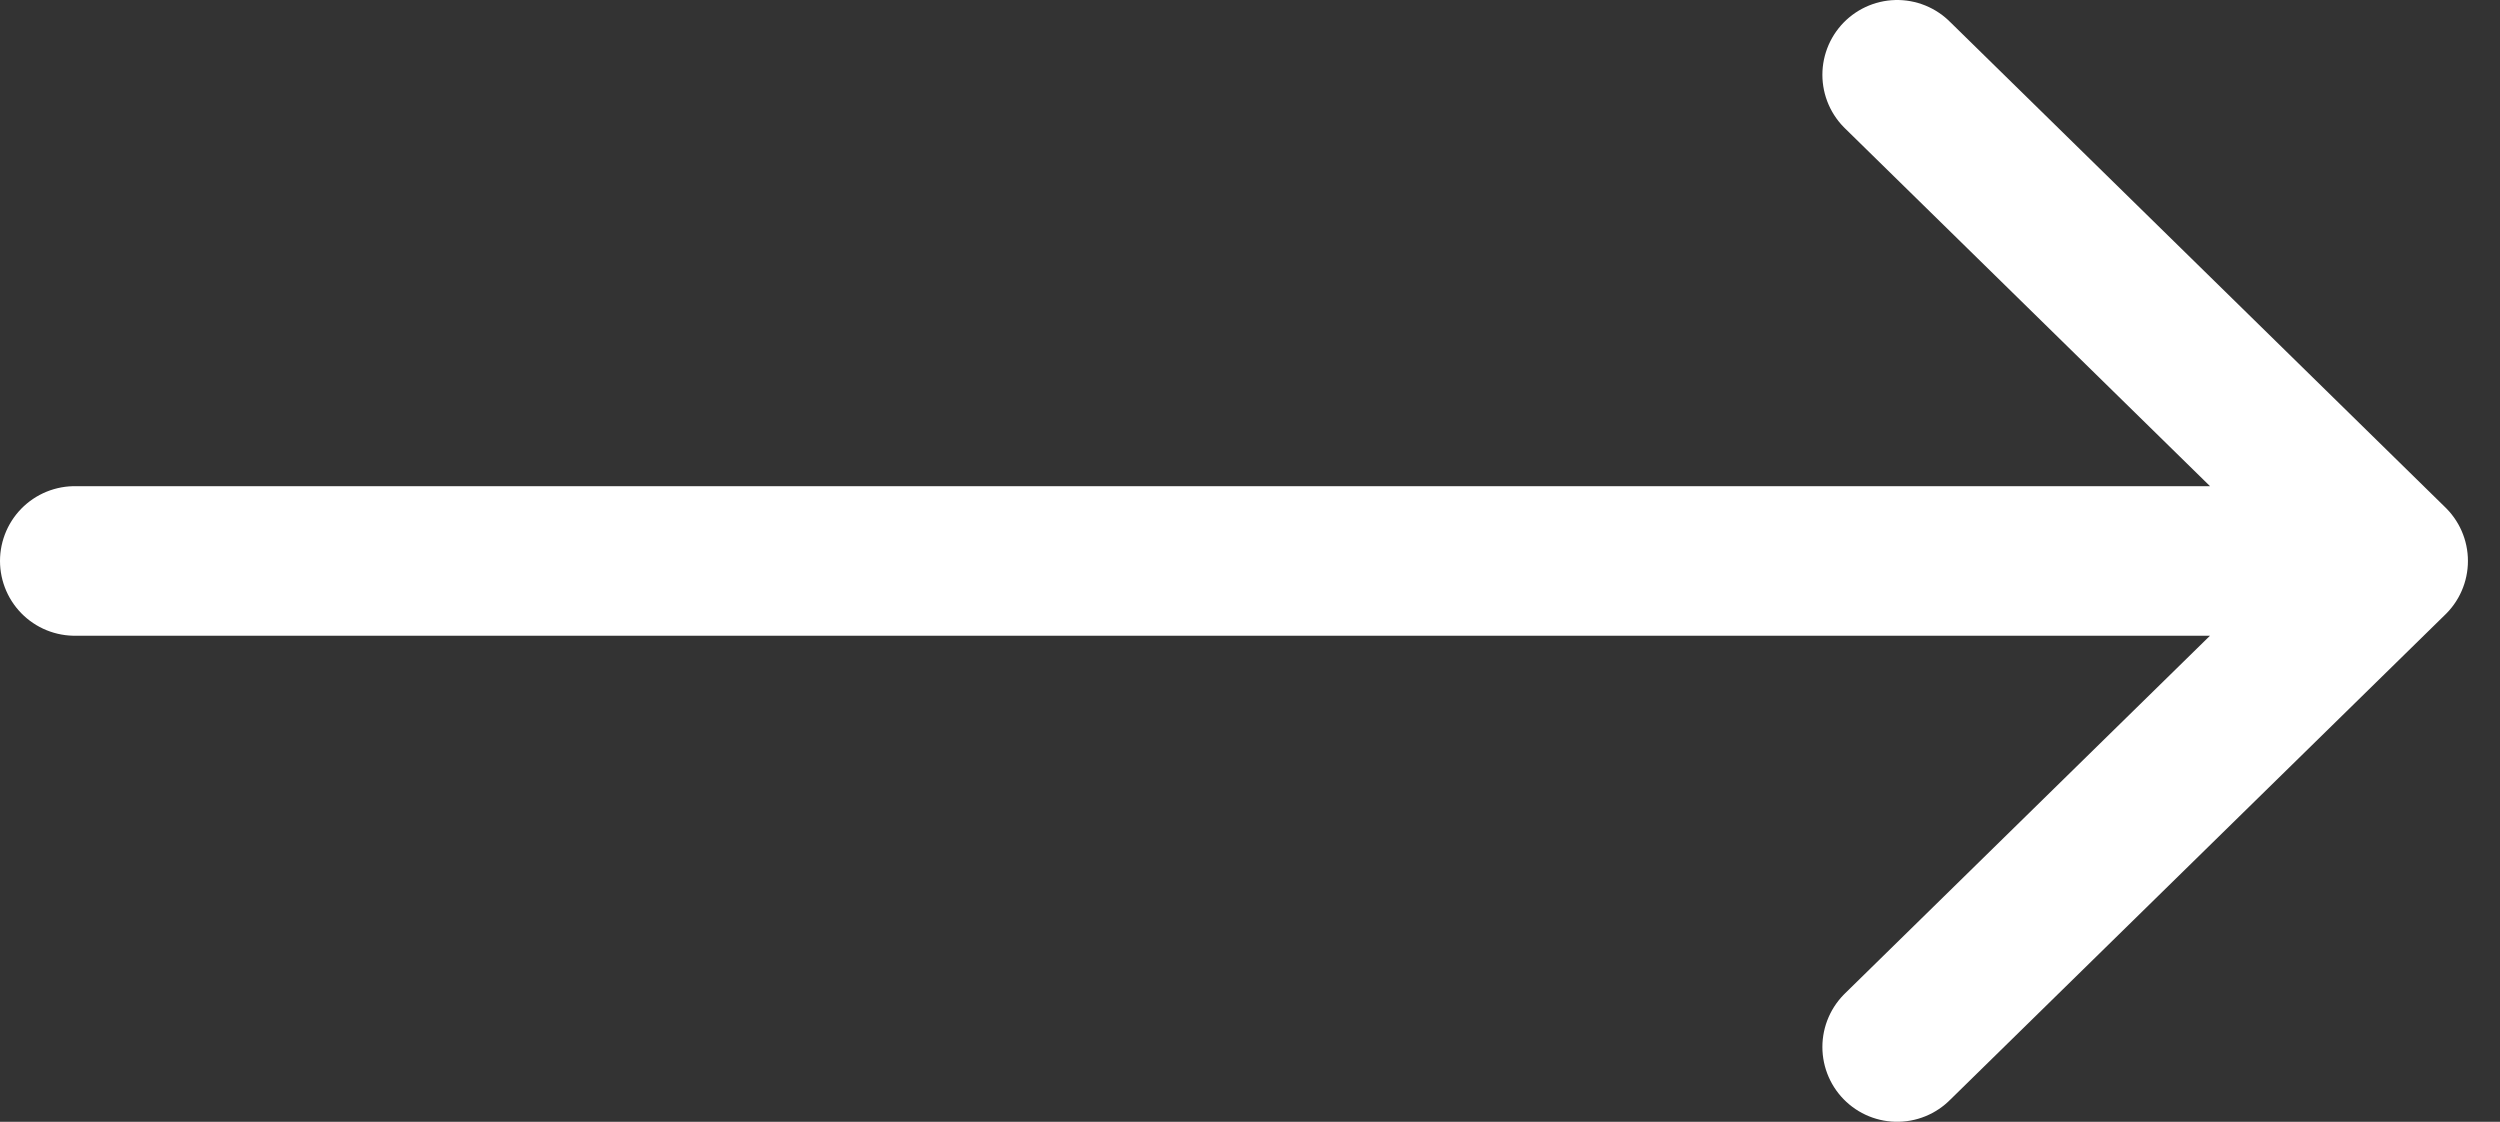
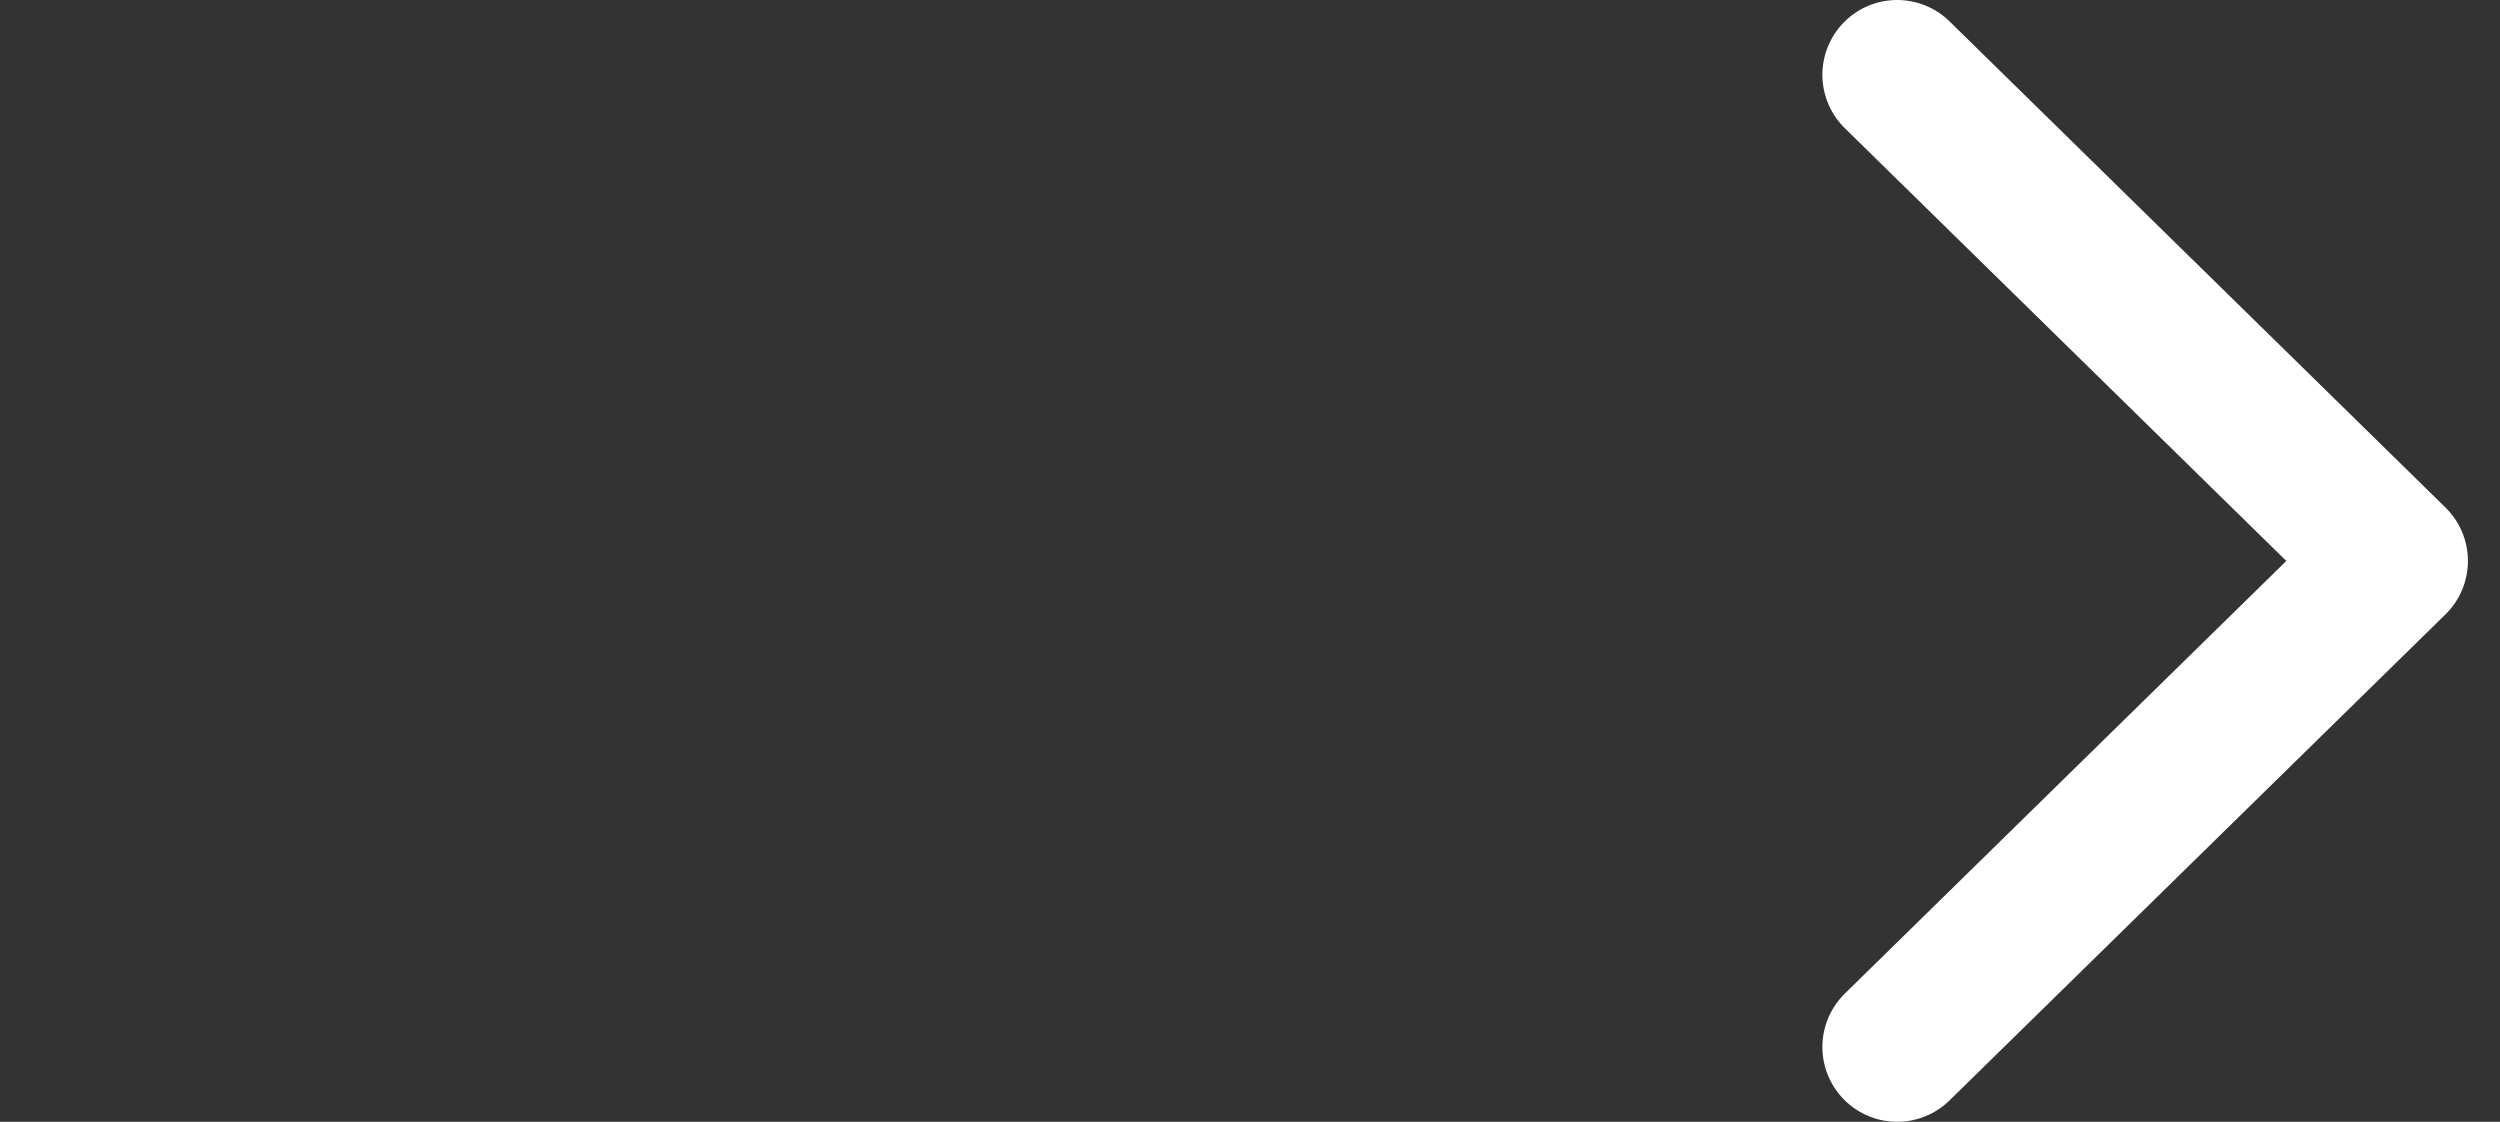
<svg xmlns="http://www.w3.org/2000/svg" viewBox="0 0 20.893 9.375" fill="none">
  <rect x="0" y="0" width="20.893" height="9.375" fill="#333333" stroke="none" />
-   <path d="M0.625 4.688H20M20 4.688L15.855 0.625M20 4.688L15.855 8.75" stroke="#FFFFFF" stroke-width="1.25" stroke-linecap="round" />
+   <path d="M0.625 4.688M20 4.688L15.855 0.625M20 4.688L15.855 8.75" stroke="#FFFFFF" stroke-width="1.25" stroke-linecap="round" />
</svg>